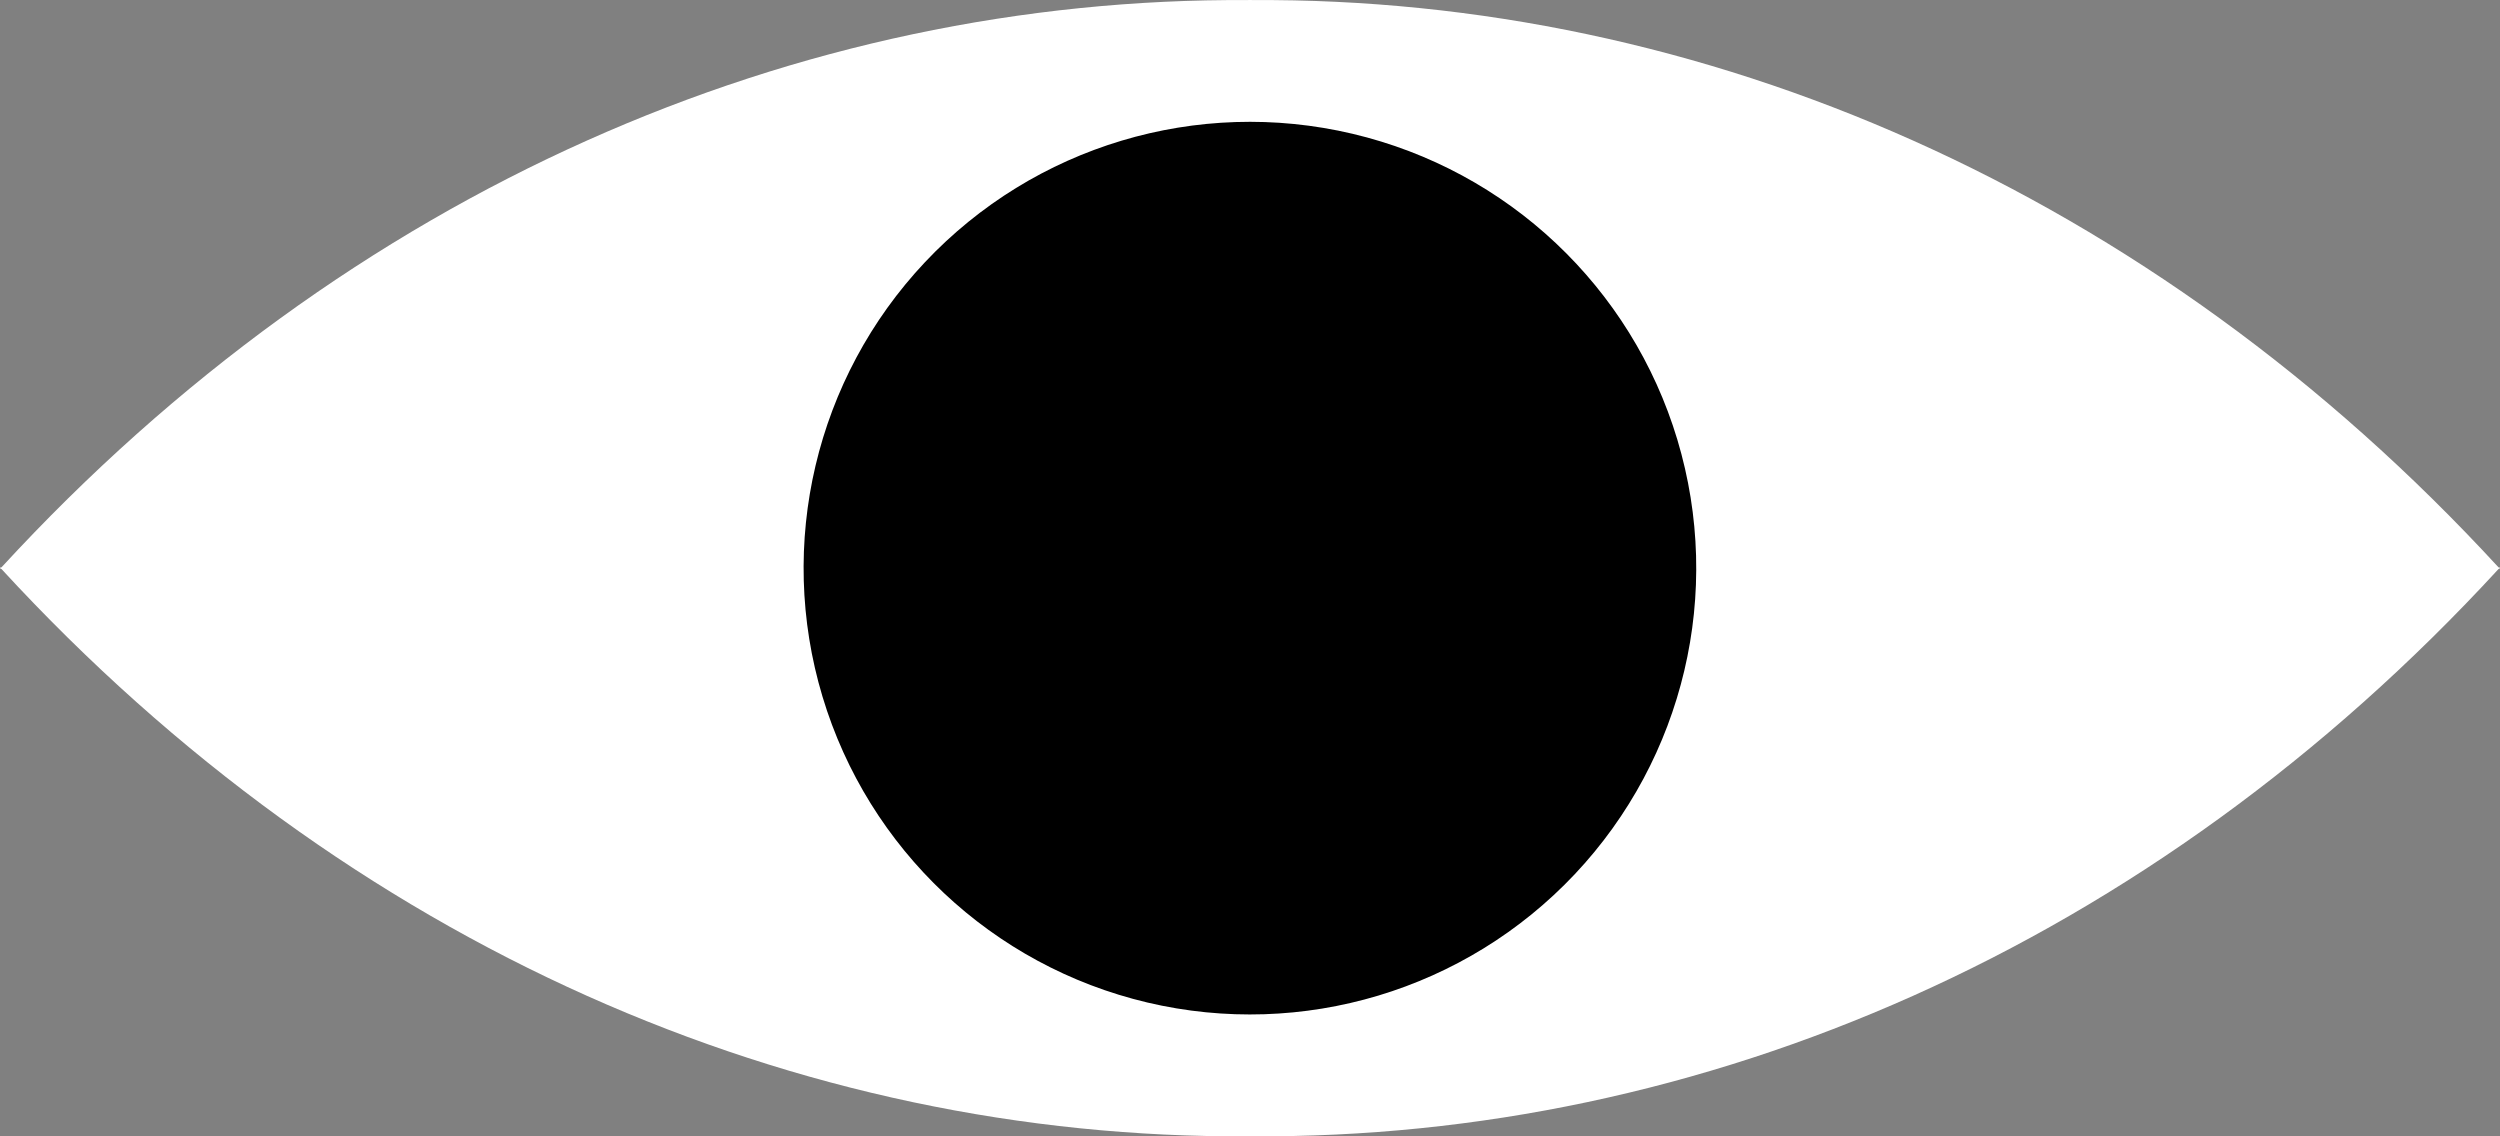
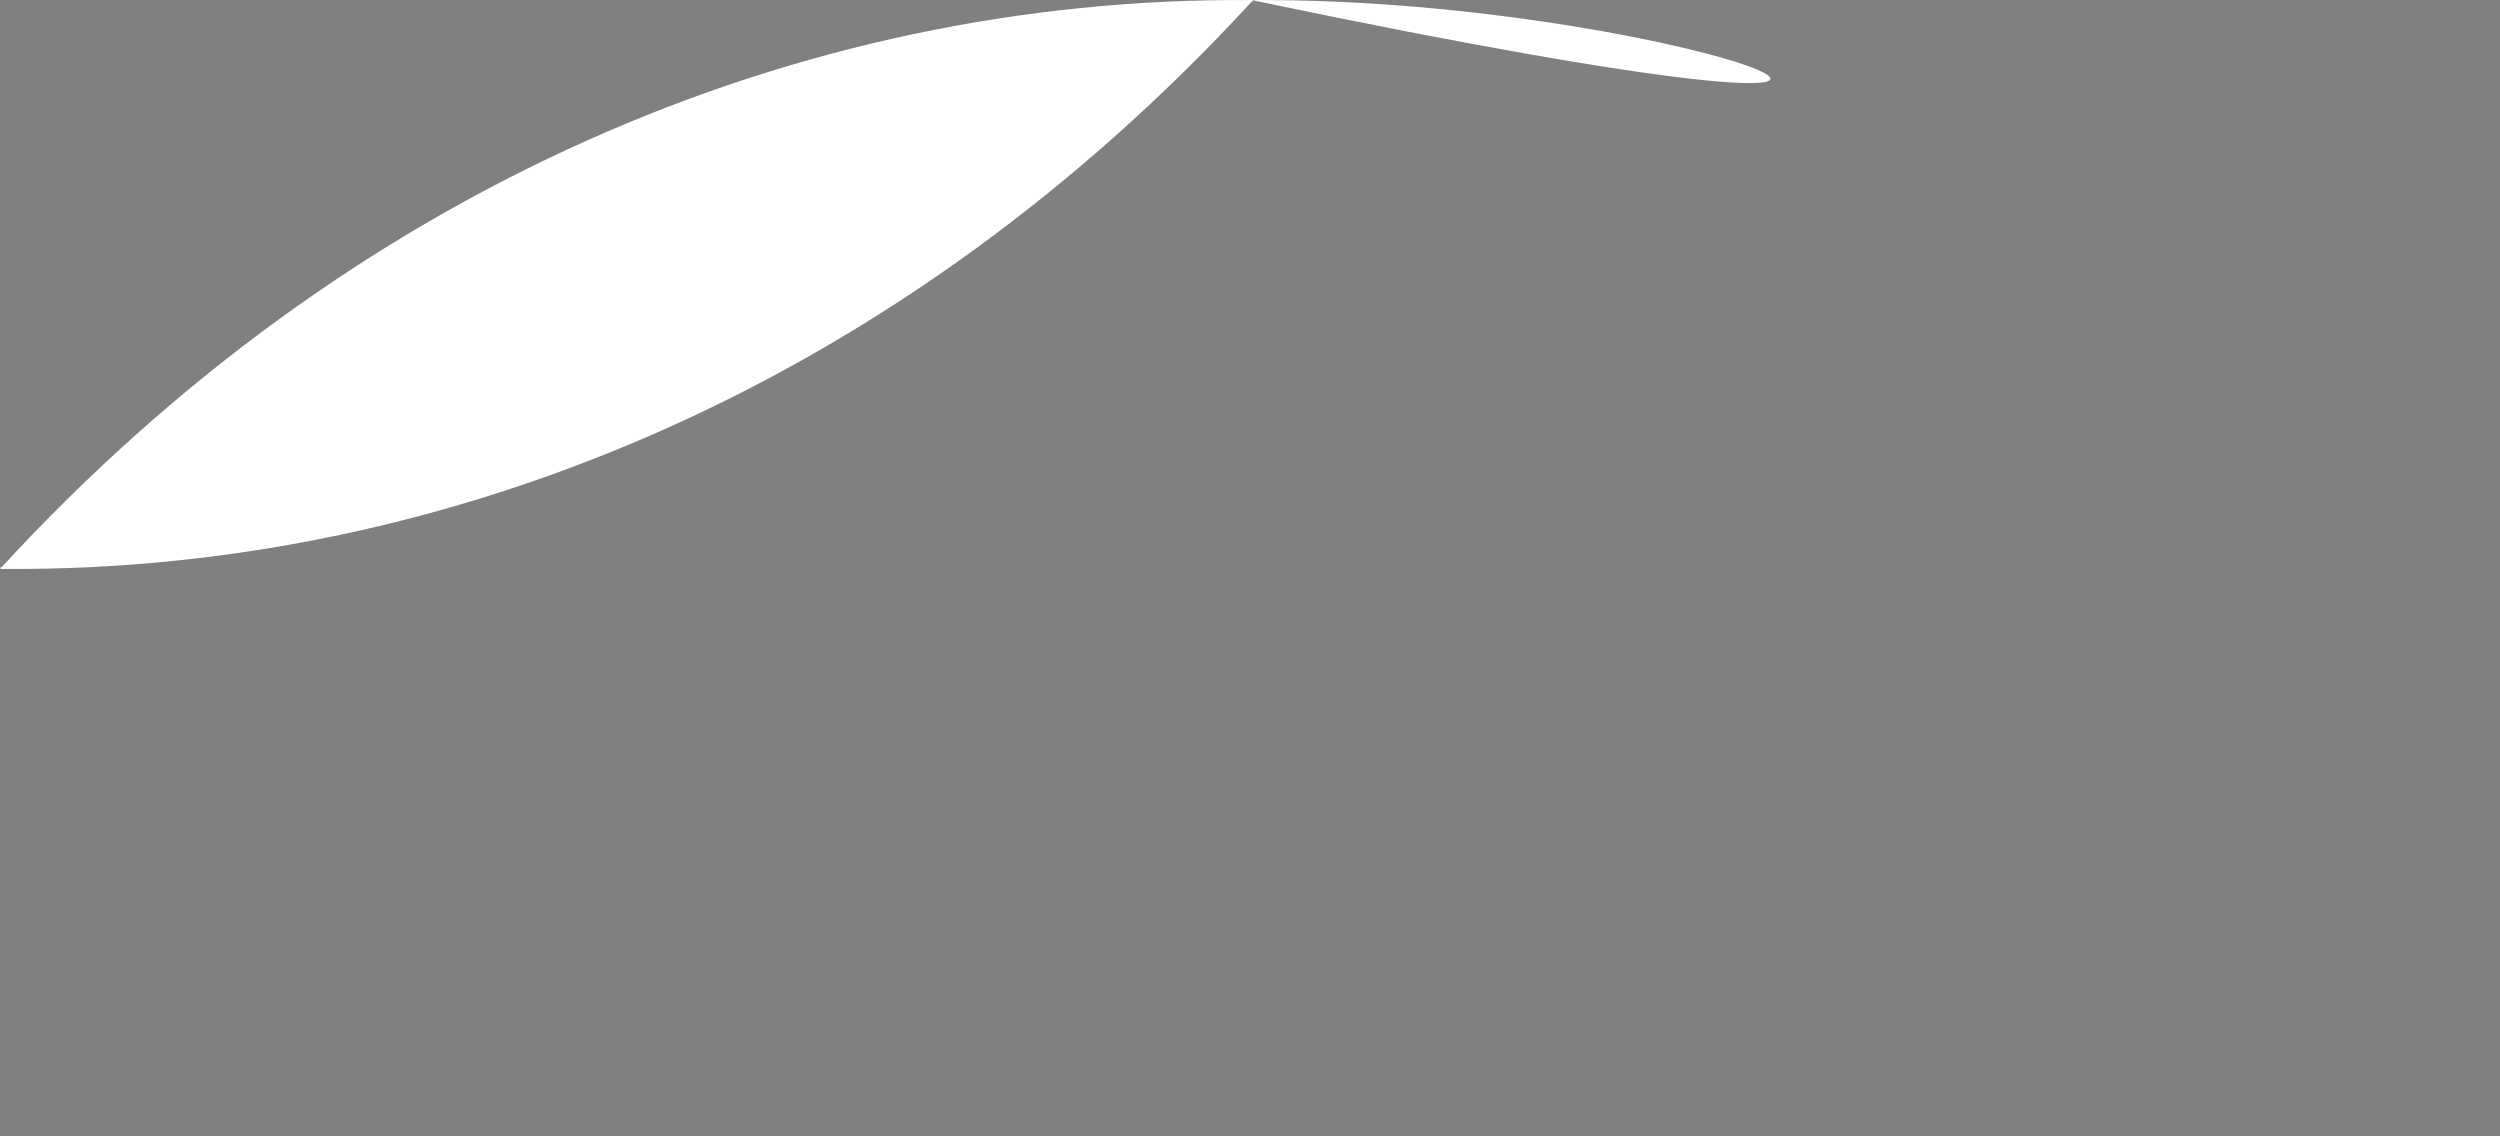
<svg xmlns="http://www.w3.org/2000/svg" id="Warstwa_2" data-name="Warstwa 2" viewBox="0 0 652.34 296.53">
  <rect x="0" y="0" width="652.34" height="296.53" fill="#808080" stroke="none" />
  <defs>
    <style>
      .cls-1, .cls-2 {
        stroke-width: 0px;
      }

      .cls-2 {
        fill: #fff;
      }
    </style>
  </defs>
  <g id="Layer_2" data-name="Layer 2">
    <g>
-       <path class="cls-2" d="m0,148.46h.37c90.99,98.92,208,148.77,325.35,148.04v.02c.15,0,.3-.01.45,0,.15,0,.3.01.45,0v-.02c117.35.73,234.36-49.12,325.35-148.04h.37l-.19-.2.19-.2h-.37C560.97,49.14,443.97-.71,326.62.02V0c-.15,0-.3,0-.45,0-.15,0-.3,0-.45,0v.02C208.37-.71,91.36,49.14.37,148.06H.37s-.37,0-.37,0l.19.2-.19.2Z" />
-       <circle class="cls-1" cx="326.17" cy="148.26" r="116.46" transform="translate(106.93 431.64) rotate(-76.72)" />
+       <path class="cls-2" d="m0,148.46h.37v.02c.15,0,.3-.01.45,0,.15,0,.3.01.45,0v-.02c117.35.73,234.36-49.12,325.35-148.04h.37l-.19-.2.19-.2h-.37C560.97,49.14,443.97-.71,326.62.02V0c-.15,0-.3,0-.45,0-.15,0-.3,0-.45,0v.02C208.37-.71,91.36,49.14.37,148.06H.37s-.37,0-.37,0l.19.2-.19.2Z" />
    </g>
  </g>
</svg>